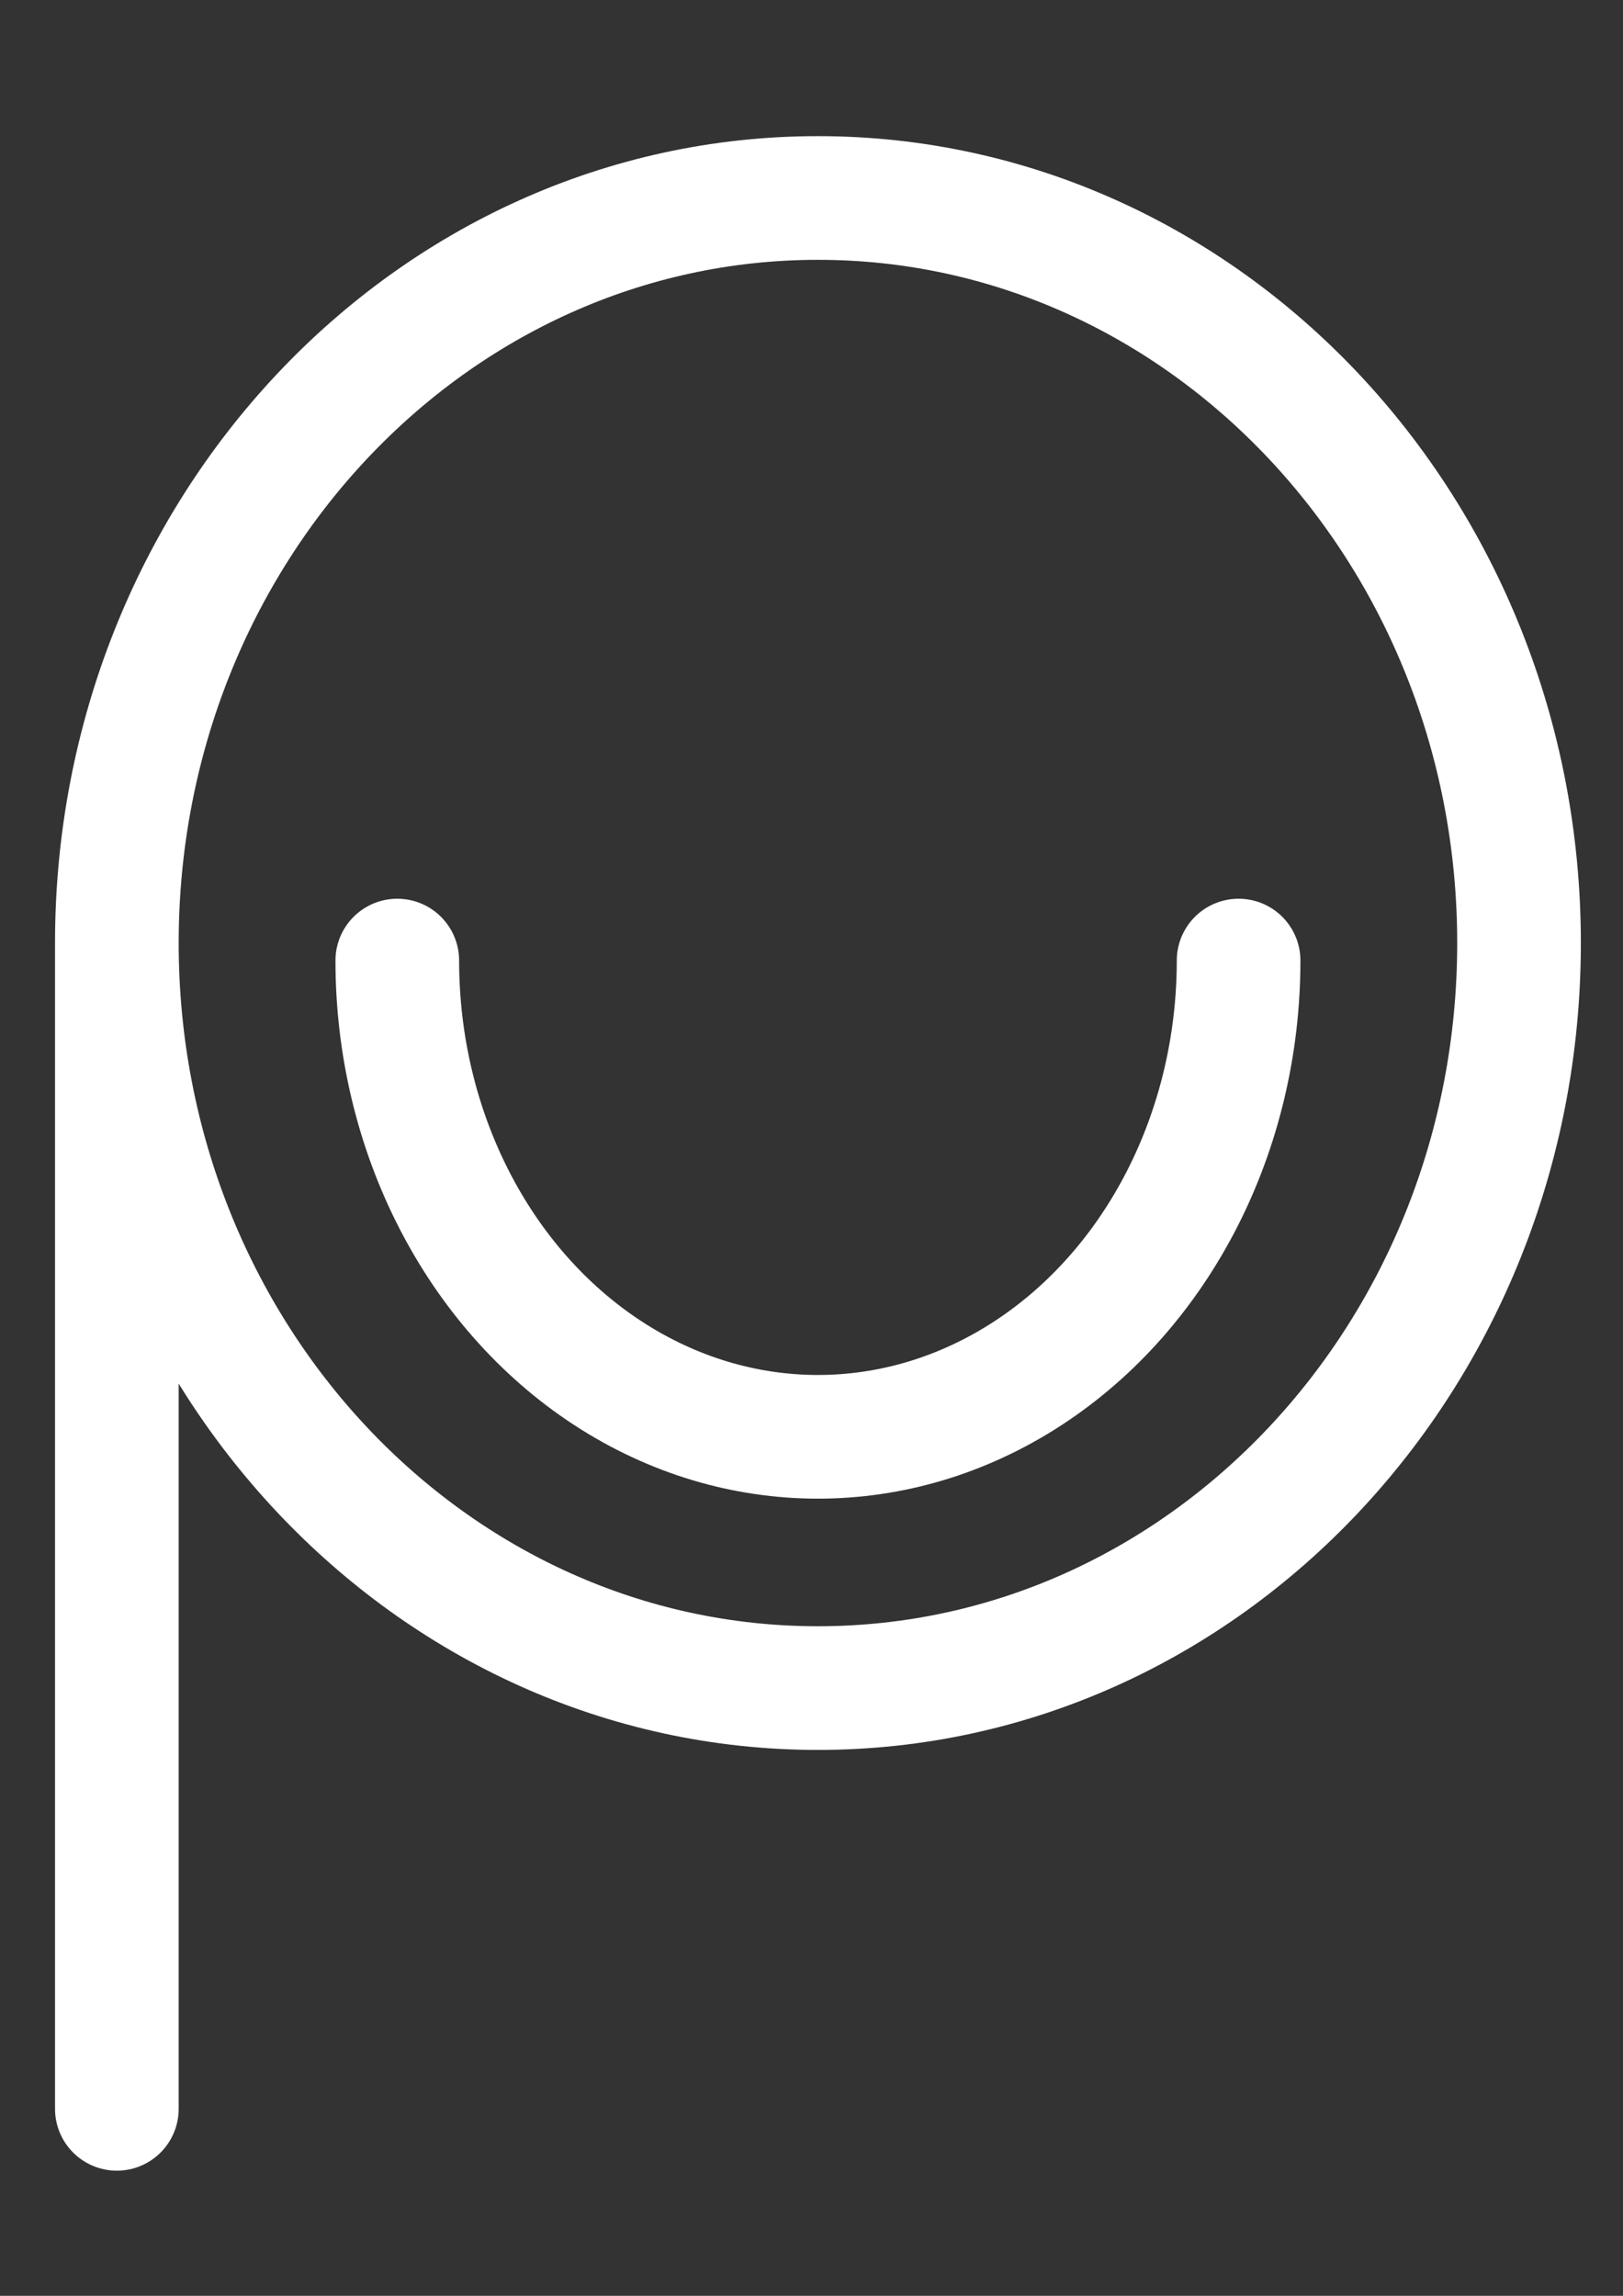
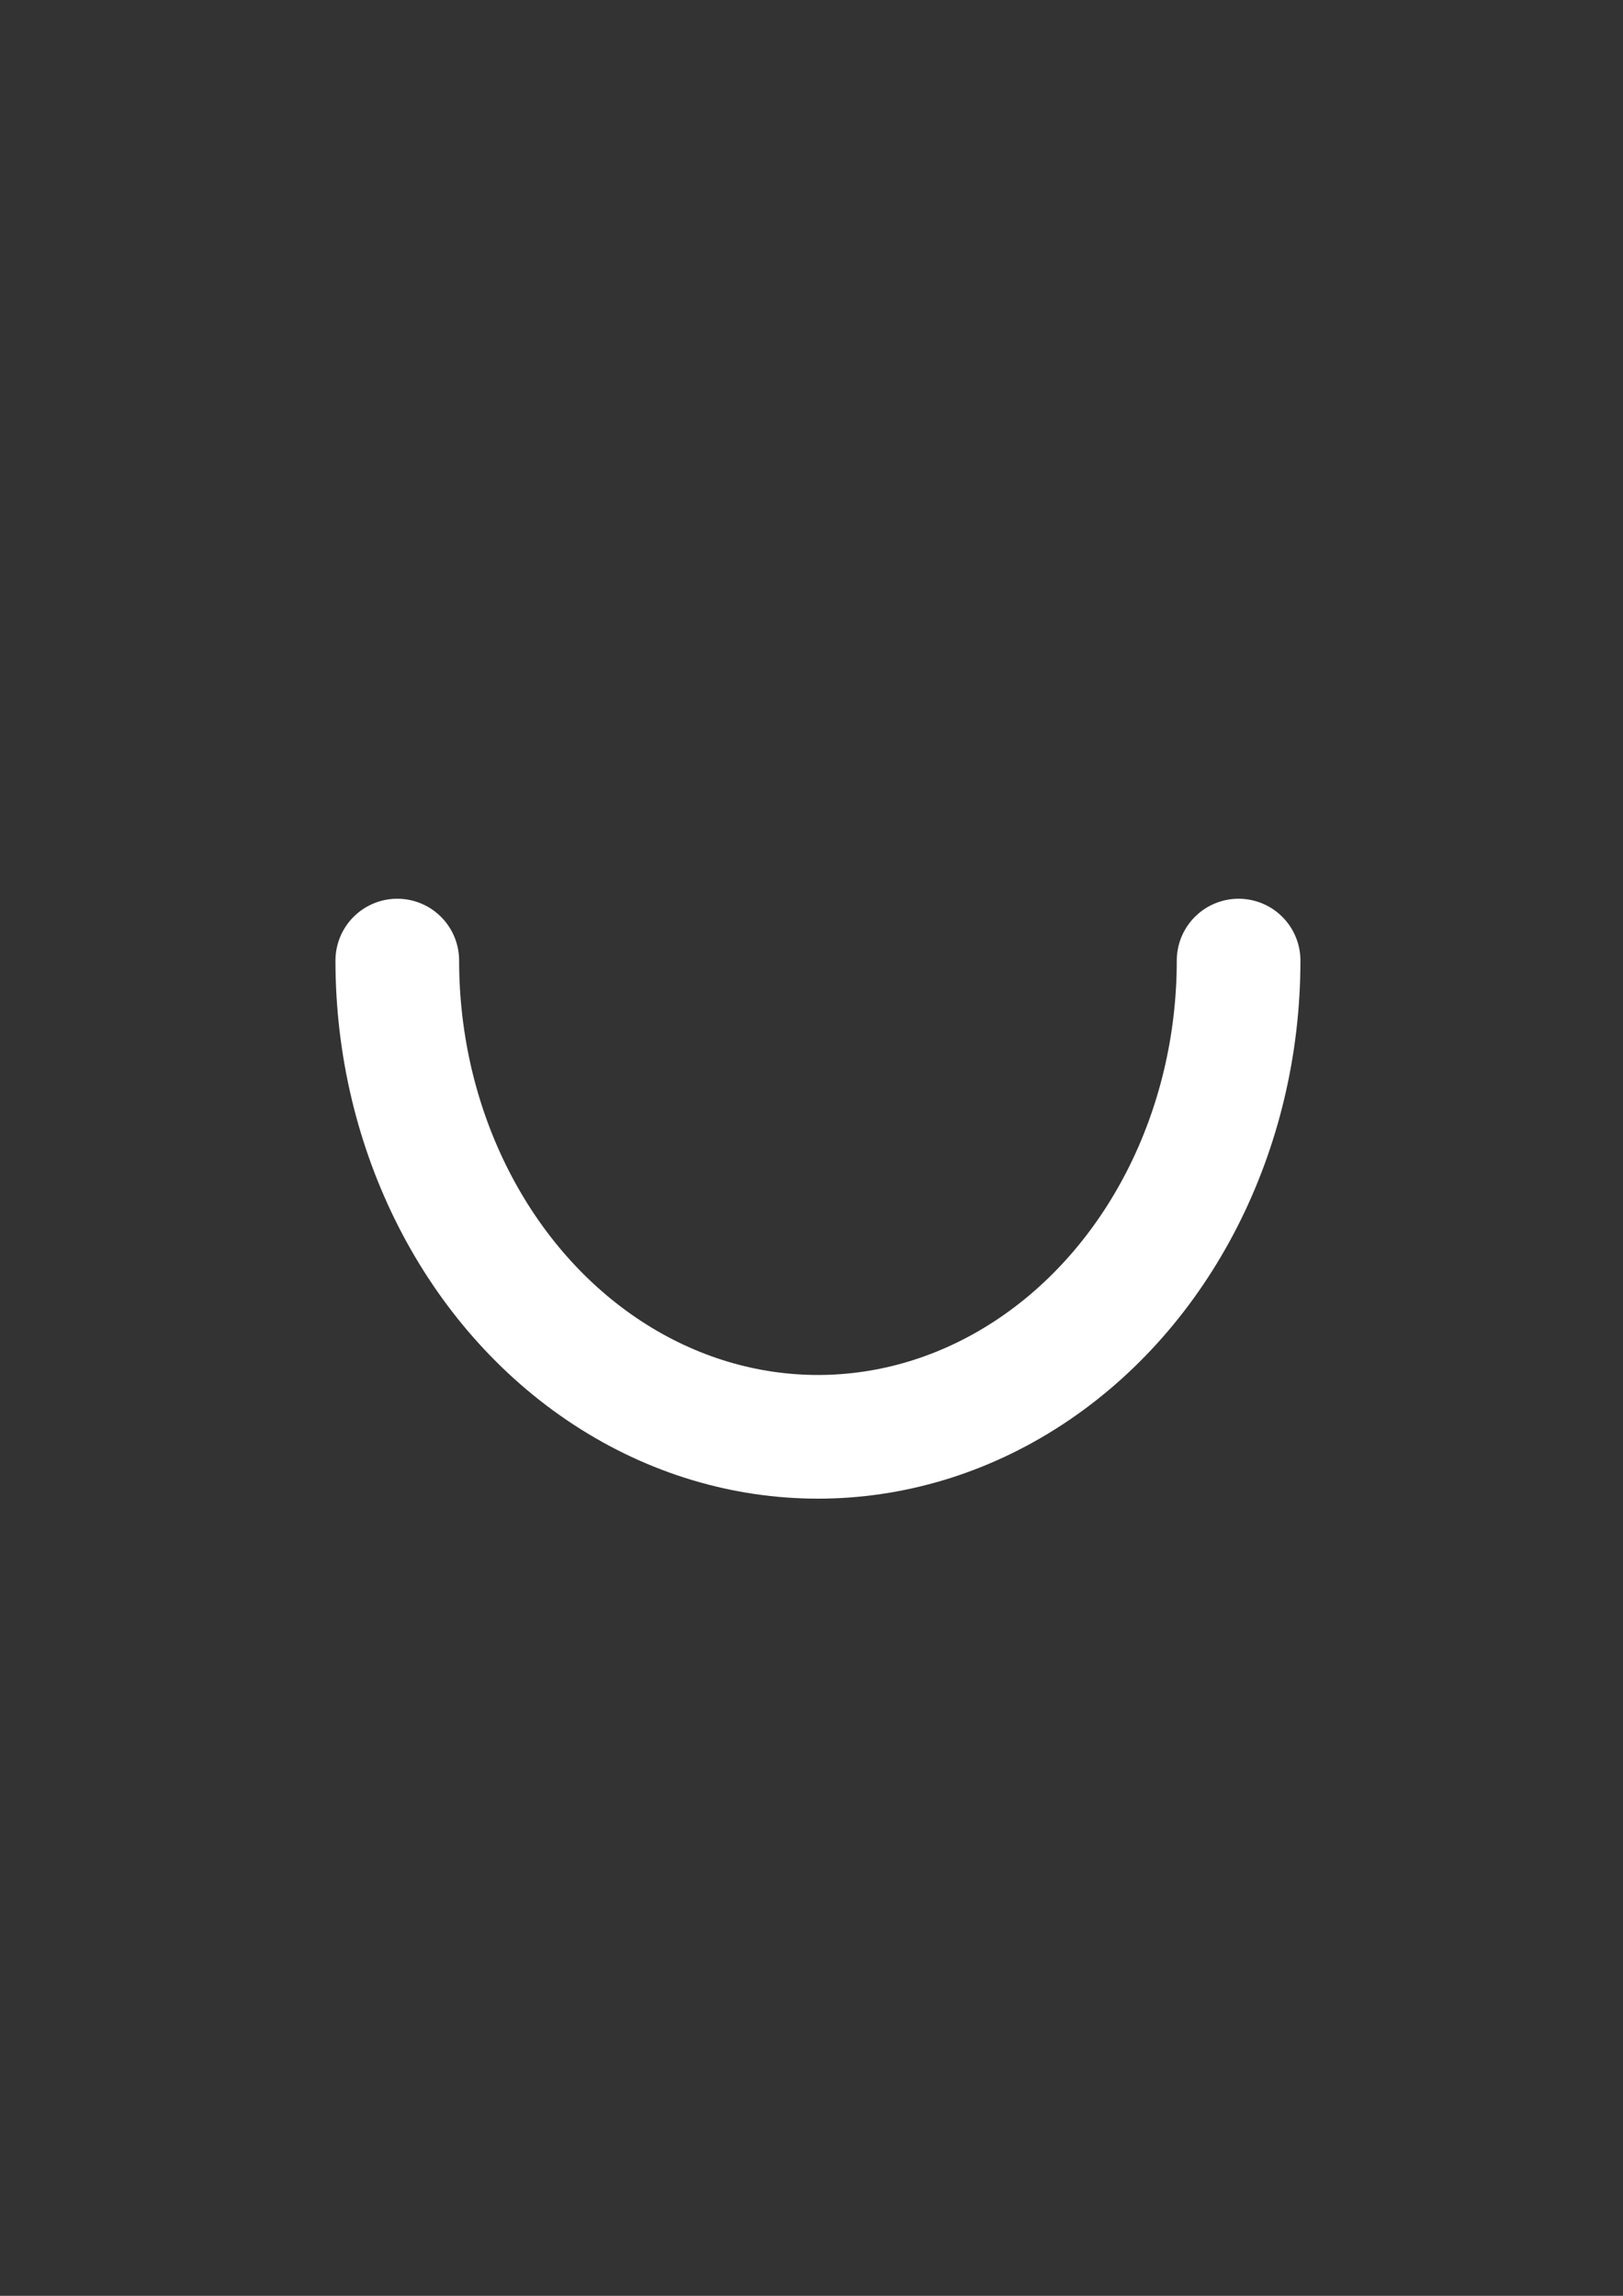
<svg xmlns="http://www.w3.org/2000/svg" id="svg3728" version="1.1" viewBox="0 0 210 297" height="297mm" width="210mm">
  <rect x="0" y="0" width="210" height="297" fill="#333333" stroke="none" />
  <defs id="defs3722" />
  <g id="layer1">
    <g transform="translate(0,-21.167)" style="stroke:#ffffff;stroke-width:16;stroke-miterlimit:4;stroke-dasharray:none;stroke-opacity:1" id="g4563">
-       <path id="path3732" d="m 15.119,143.164 c -3e-6,-53.231 40.614,-96.384 90.714,-96.384 50.1,-2e-6 90.714,43.153 90.714,96.384 0,53.231 -40.614,96.384 -90.714,96.384 -50.1,0 -90.714,-43.153 -90.714,-96.384 v 150.813" style="fill:none;fill-opacity:1;stroke:#ffffff;stroke-width:16;stroke-linecap:round;stroke-linejoin:round;stroke-miterlimit:4;stroke-dasharray:none;stroke-opacity:1" />
      <path id="path3730" d="m 160.262,145.432 c 0,22.011 -10.374,42.35 -27.214,53.356 -16.84,11.006 -37.588,11.006 -54.429,0 C 61.779,187.782 51.405,167.443 51.405,145.432" style="fill:none;stroke:#ffffff;stroke-width:16;stroke-linecap:round;stroke-linejoin:round;stroke-miterlimit:4;stroke-dasharray:none;stroke-opacity:1" />
    </g>
  </g>
</svg>